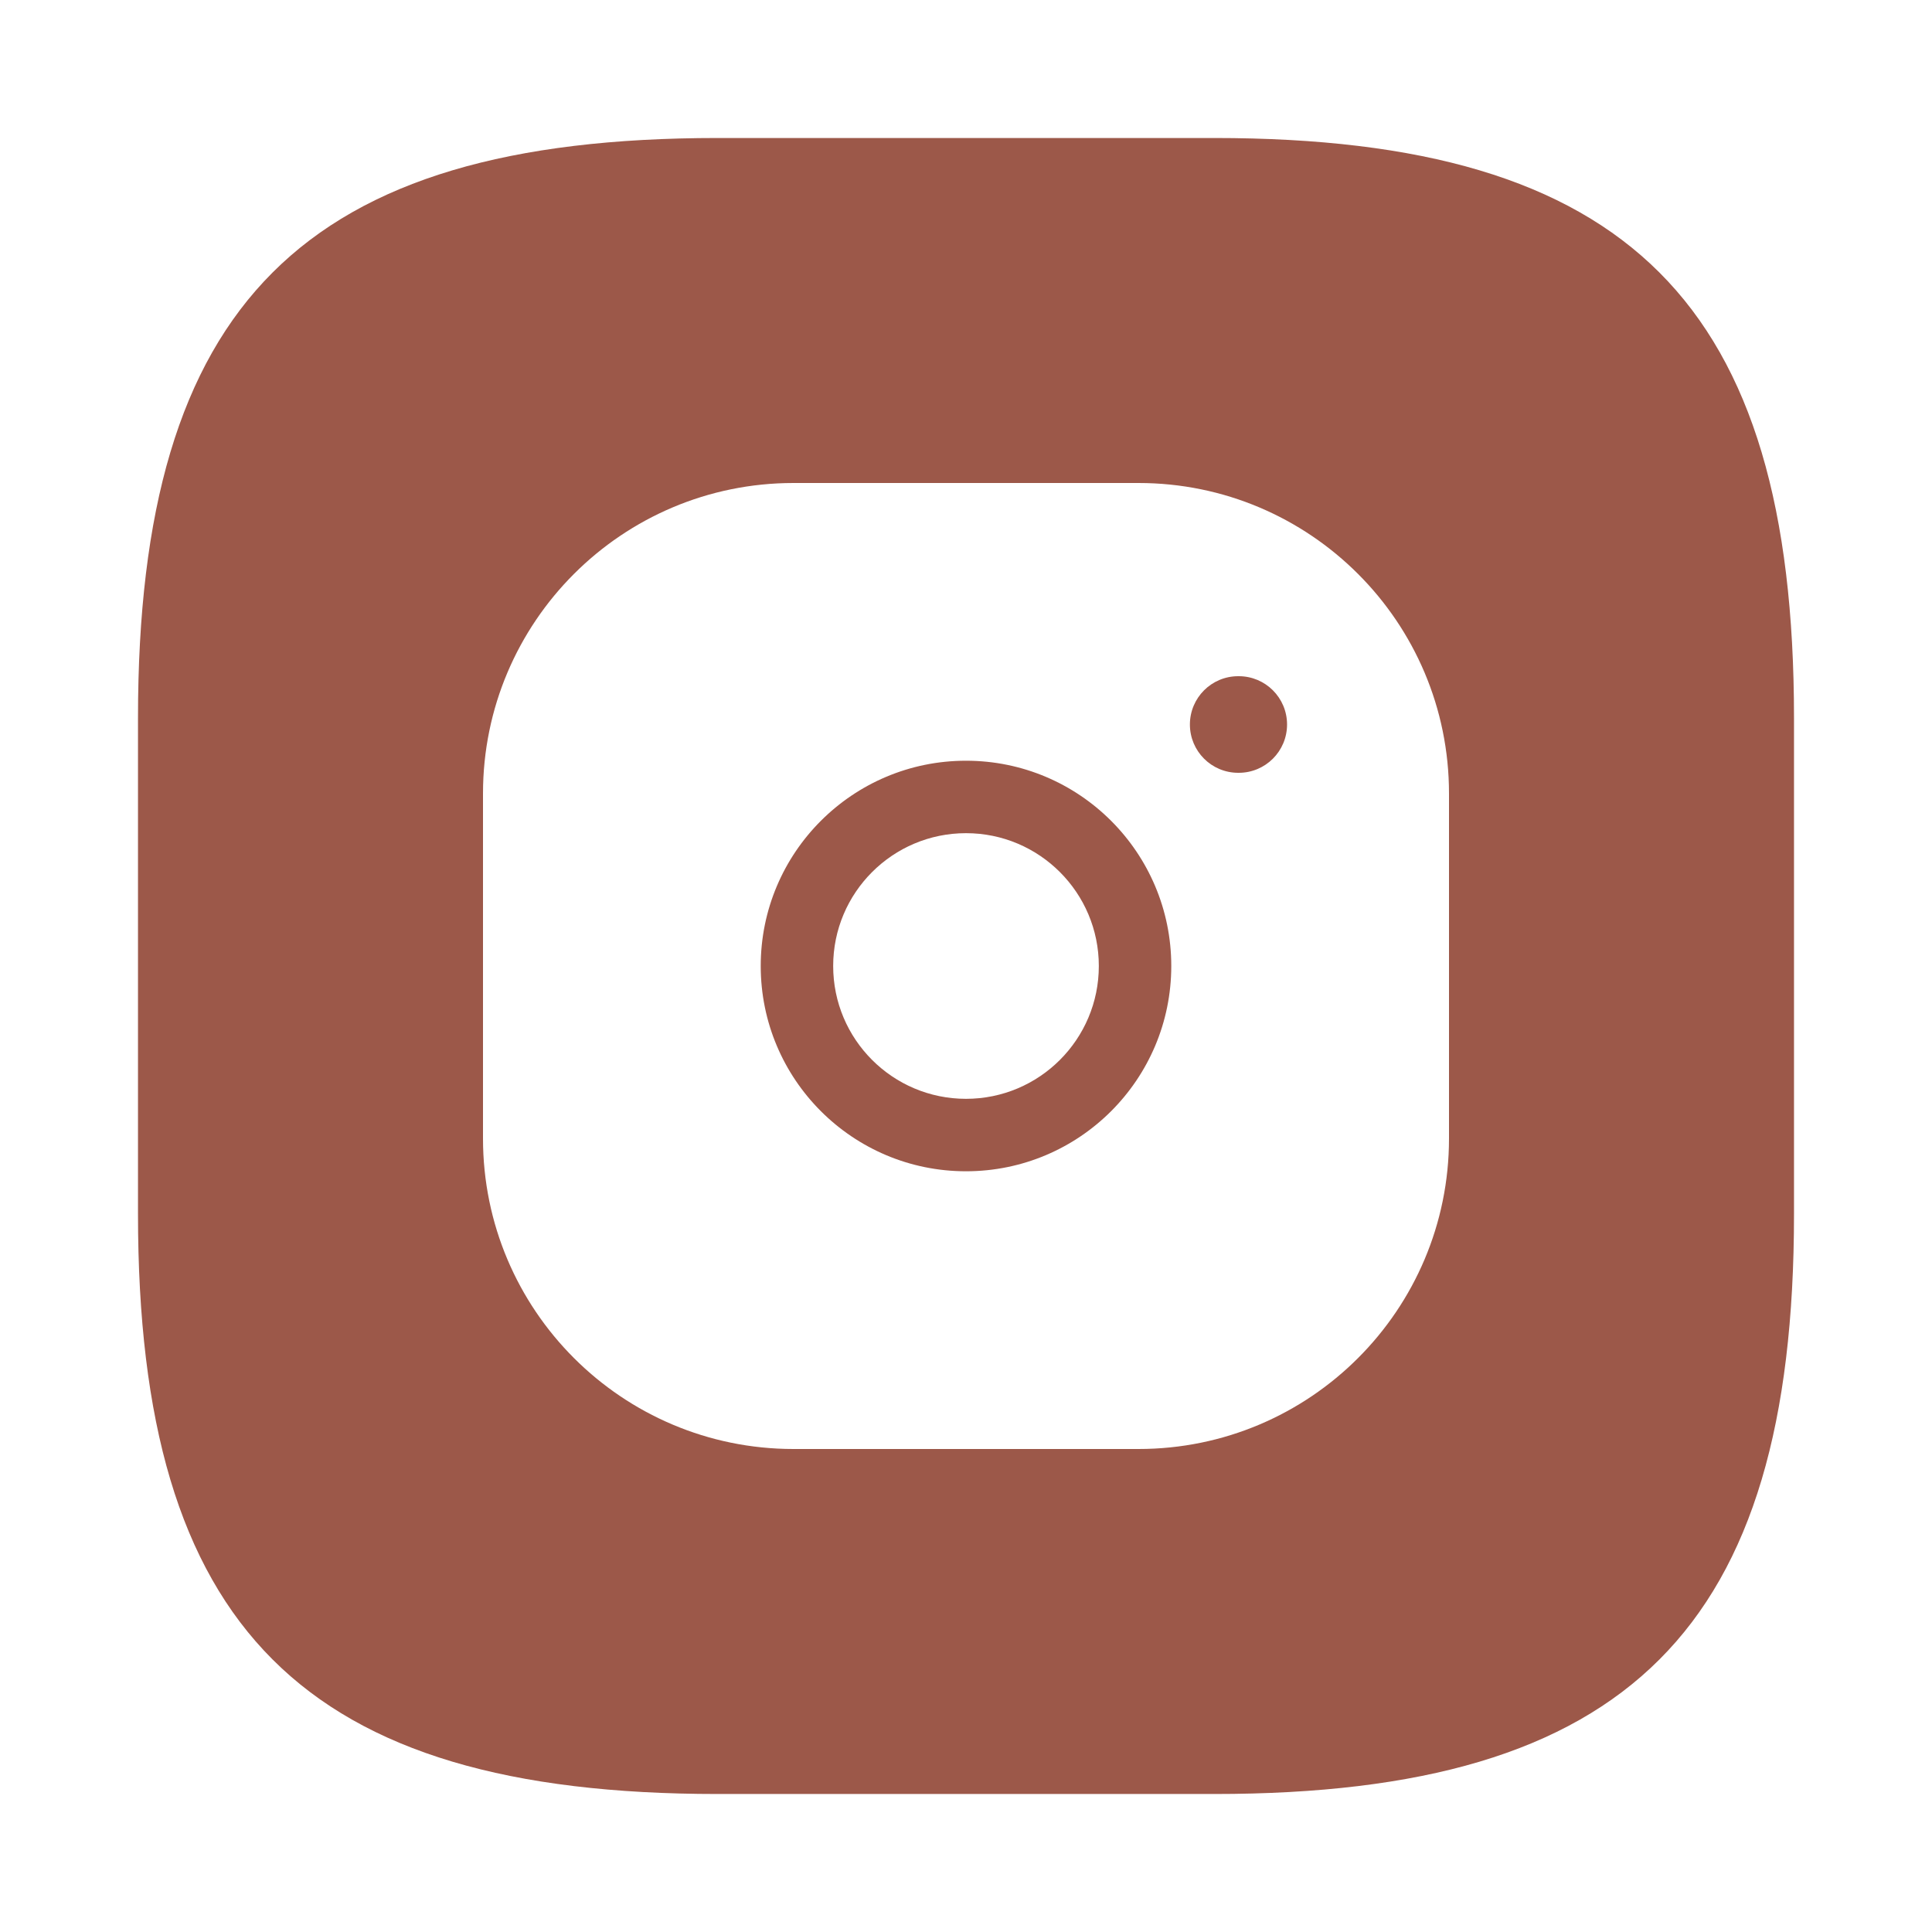
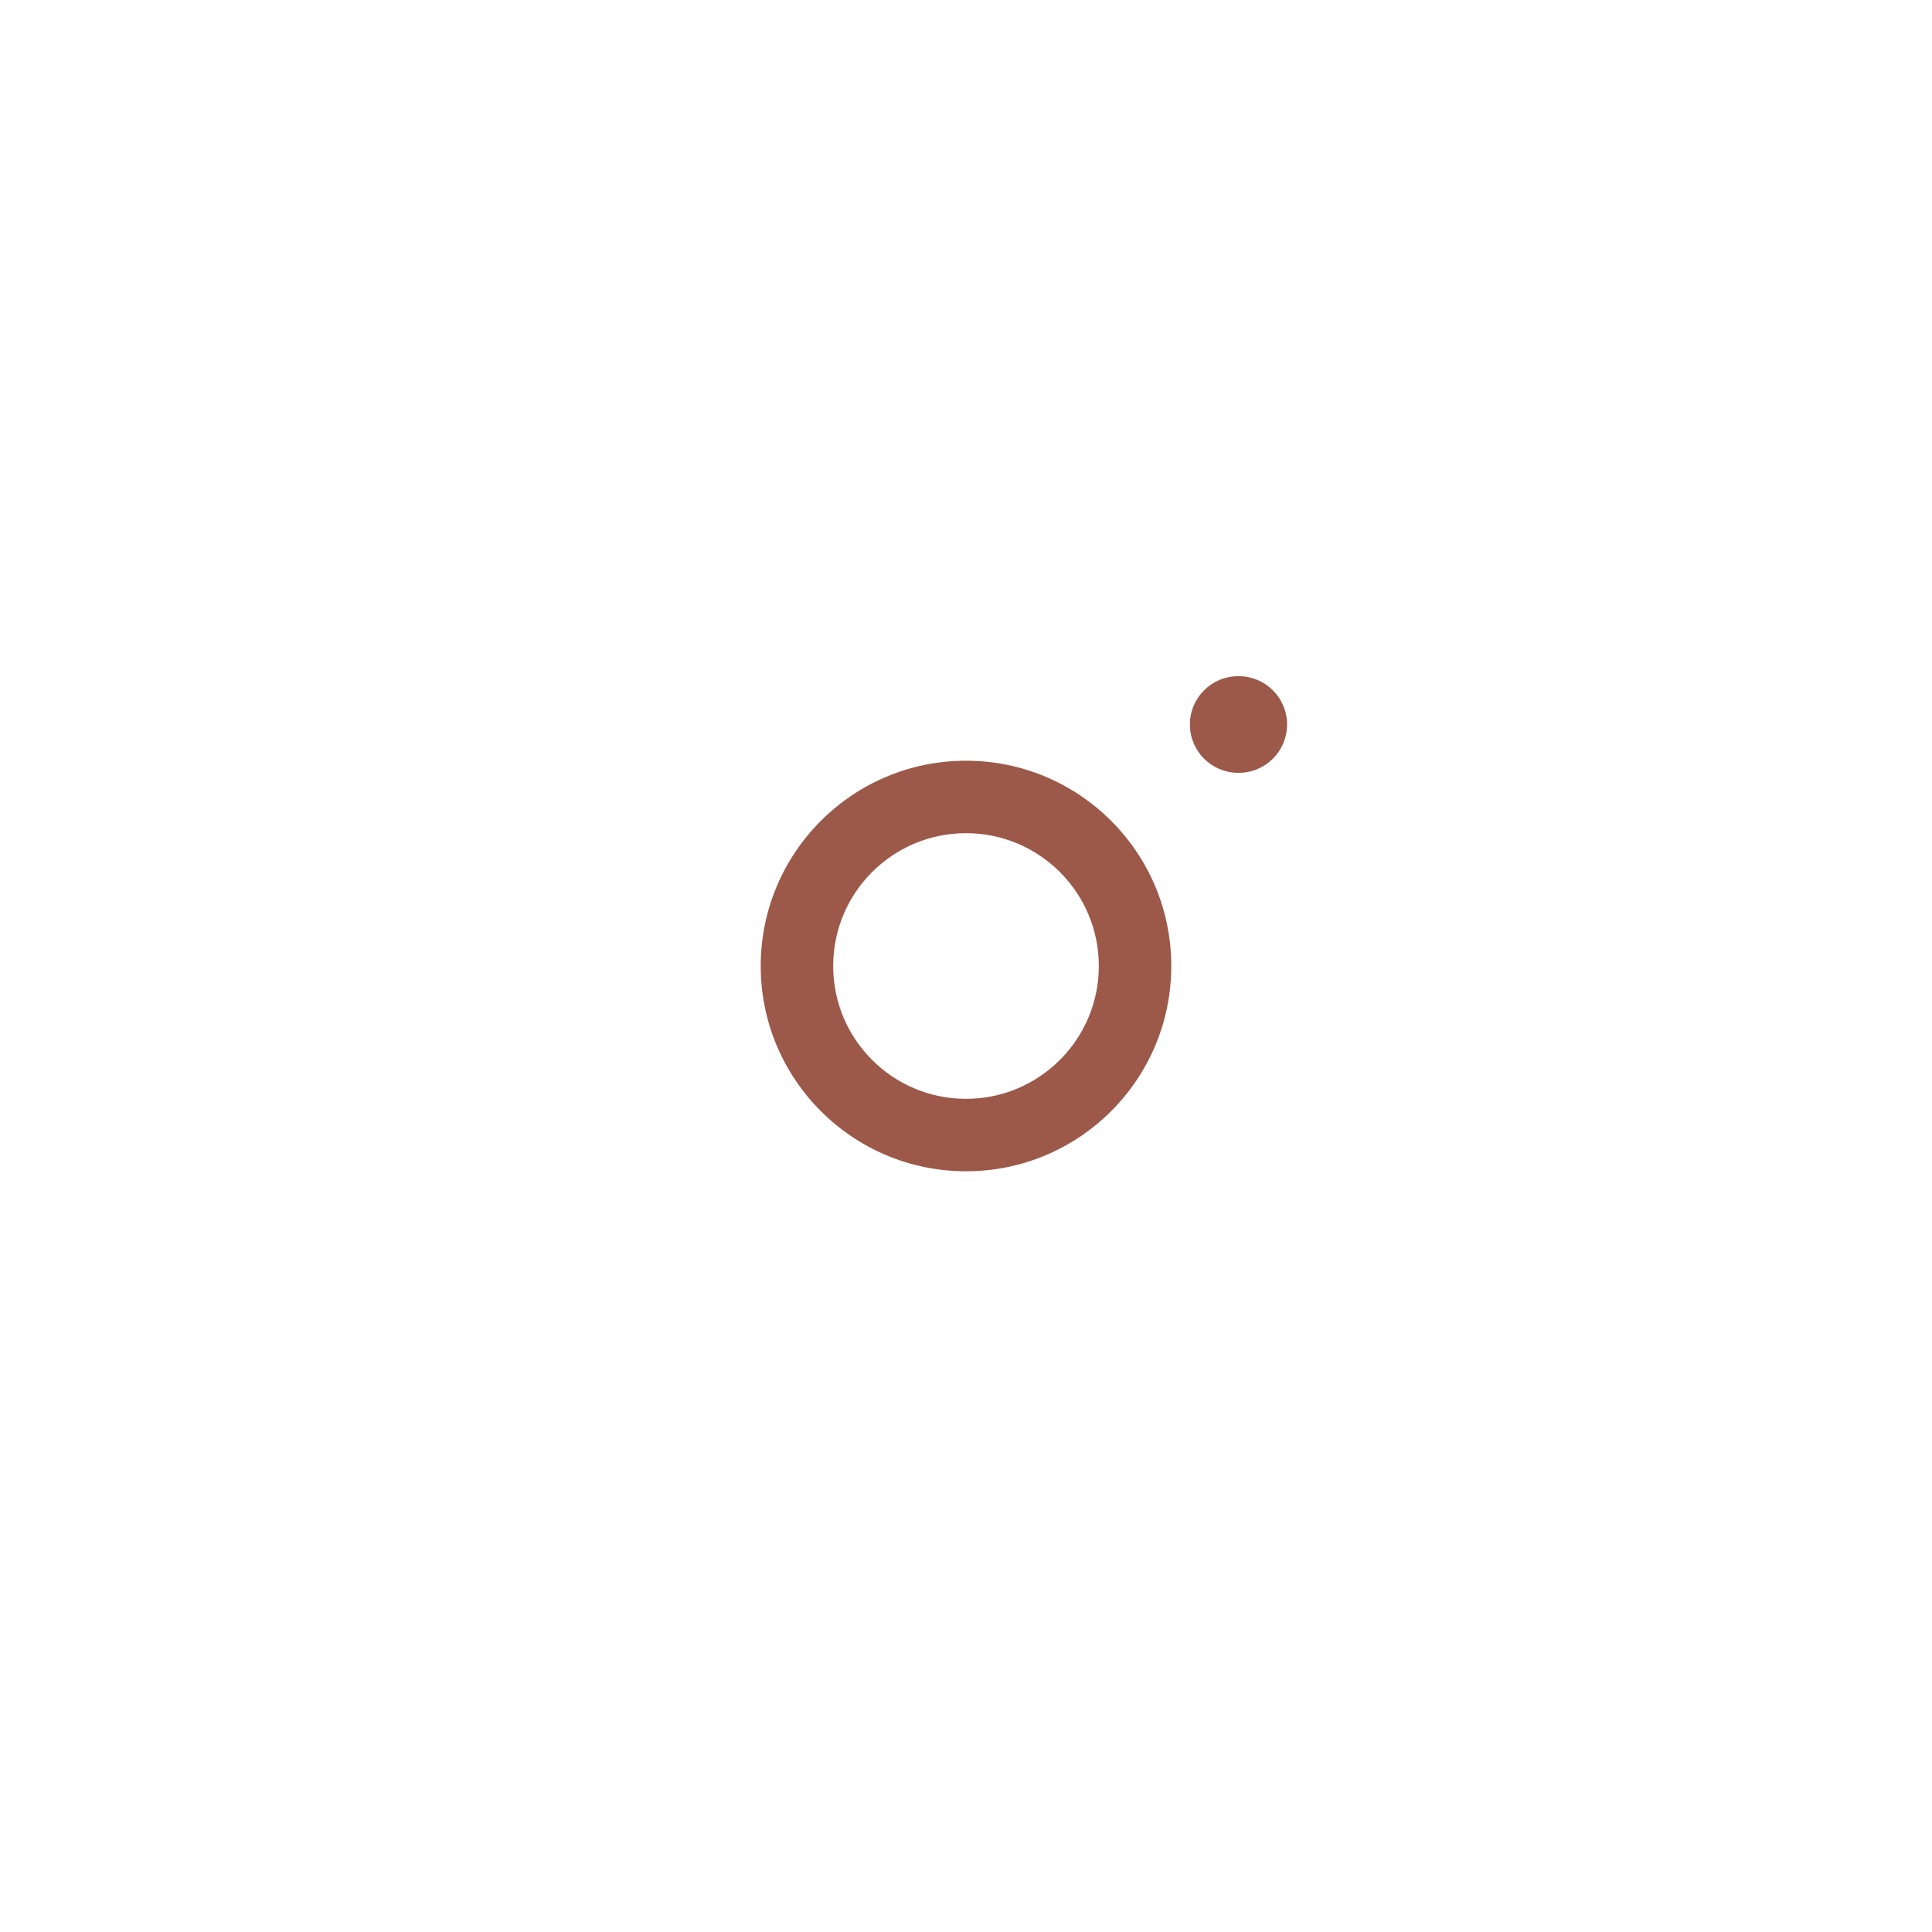
<svg xmlns="http://www.w3.org/2000/svg" width="28" height="28" viewBox="0 0 28 28" fill="none">
  <path fill-rule="evenodd" clip-rule="evenodd" d="M17.945 9.8C17.558 9.8 17.245 10.113 17.245 10.5C17.245 10.887 17.558 11.2 17.945 11.2H17.953C18.34 11.2 18.653 10.887 18.653 10.5C18.653 10.113 18.34 9.8 17.953 9.8H17.945ZM12.075 14C12.075 12.937 12.937 12.075 14 12.075C15.063 12.075 15.925 12.937 15.925 14C15.925 15.063 15.063 15.925 14 15.925C12.937 15.925 12.075 15.063 12.075 14ZM14 11.025C12.357 11.025 11.025 12.357 11.025 14C11.025 15.643 12.357 16.975 14 16.975C15.643 16.975 16.975 15.643 16.975 14C16.975 12.357 15.643 11.025 14 11.025Z" fill="#9C5849" />
-   <path fill-rule="evenodd" clip-rule="evenodd" d="M17.6 26H10.4C4.4 26 2 23.6 2 17.6V10.4C2 4.4 4.4 2 10.4 2H17.6C23.6 2 26 4.4 26 10.4V17.6C26 23.6 23.6 26 17.6 26ZM11.5 7C9.015 7 7 9.015 7 11.5V16.5C7 18.985 9.015 21 11.5 21H16.5C18.985 21 21 18.985 21 16.5V11.5C21 9.015 18.985 7 16.5 7H11.5Z" fill="#9C5849" />
</svg>